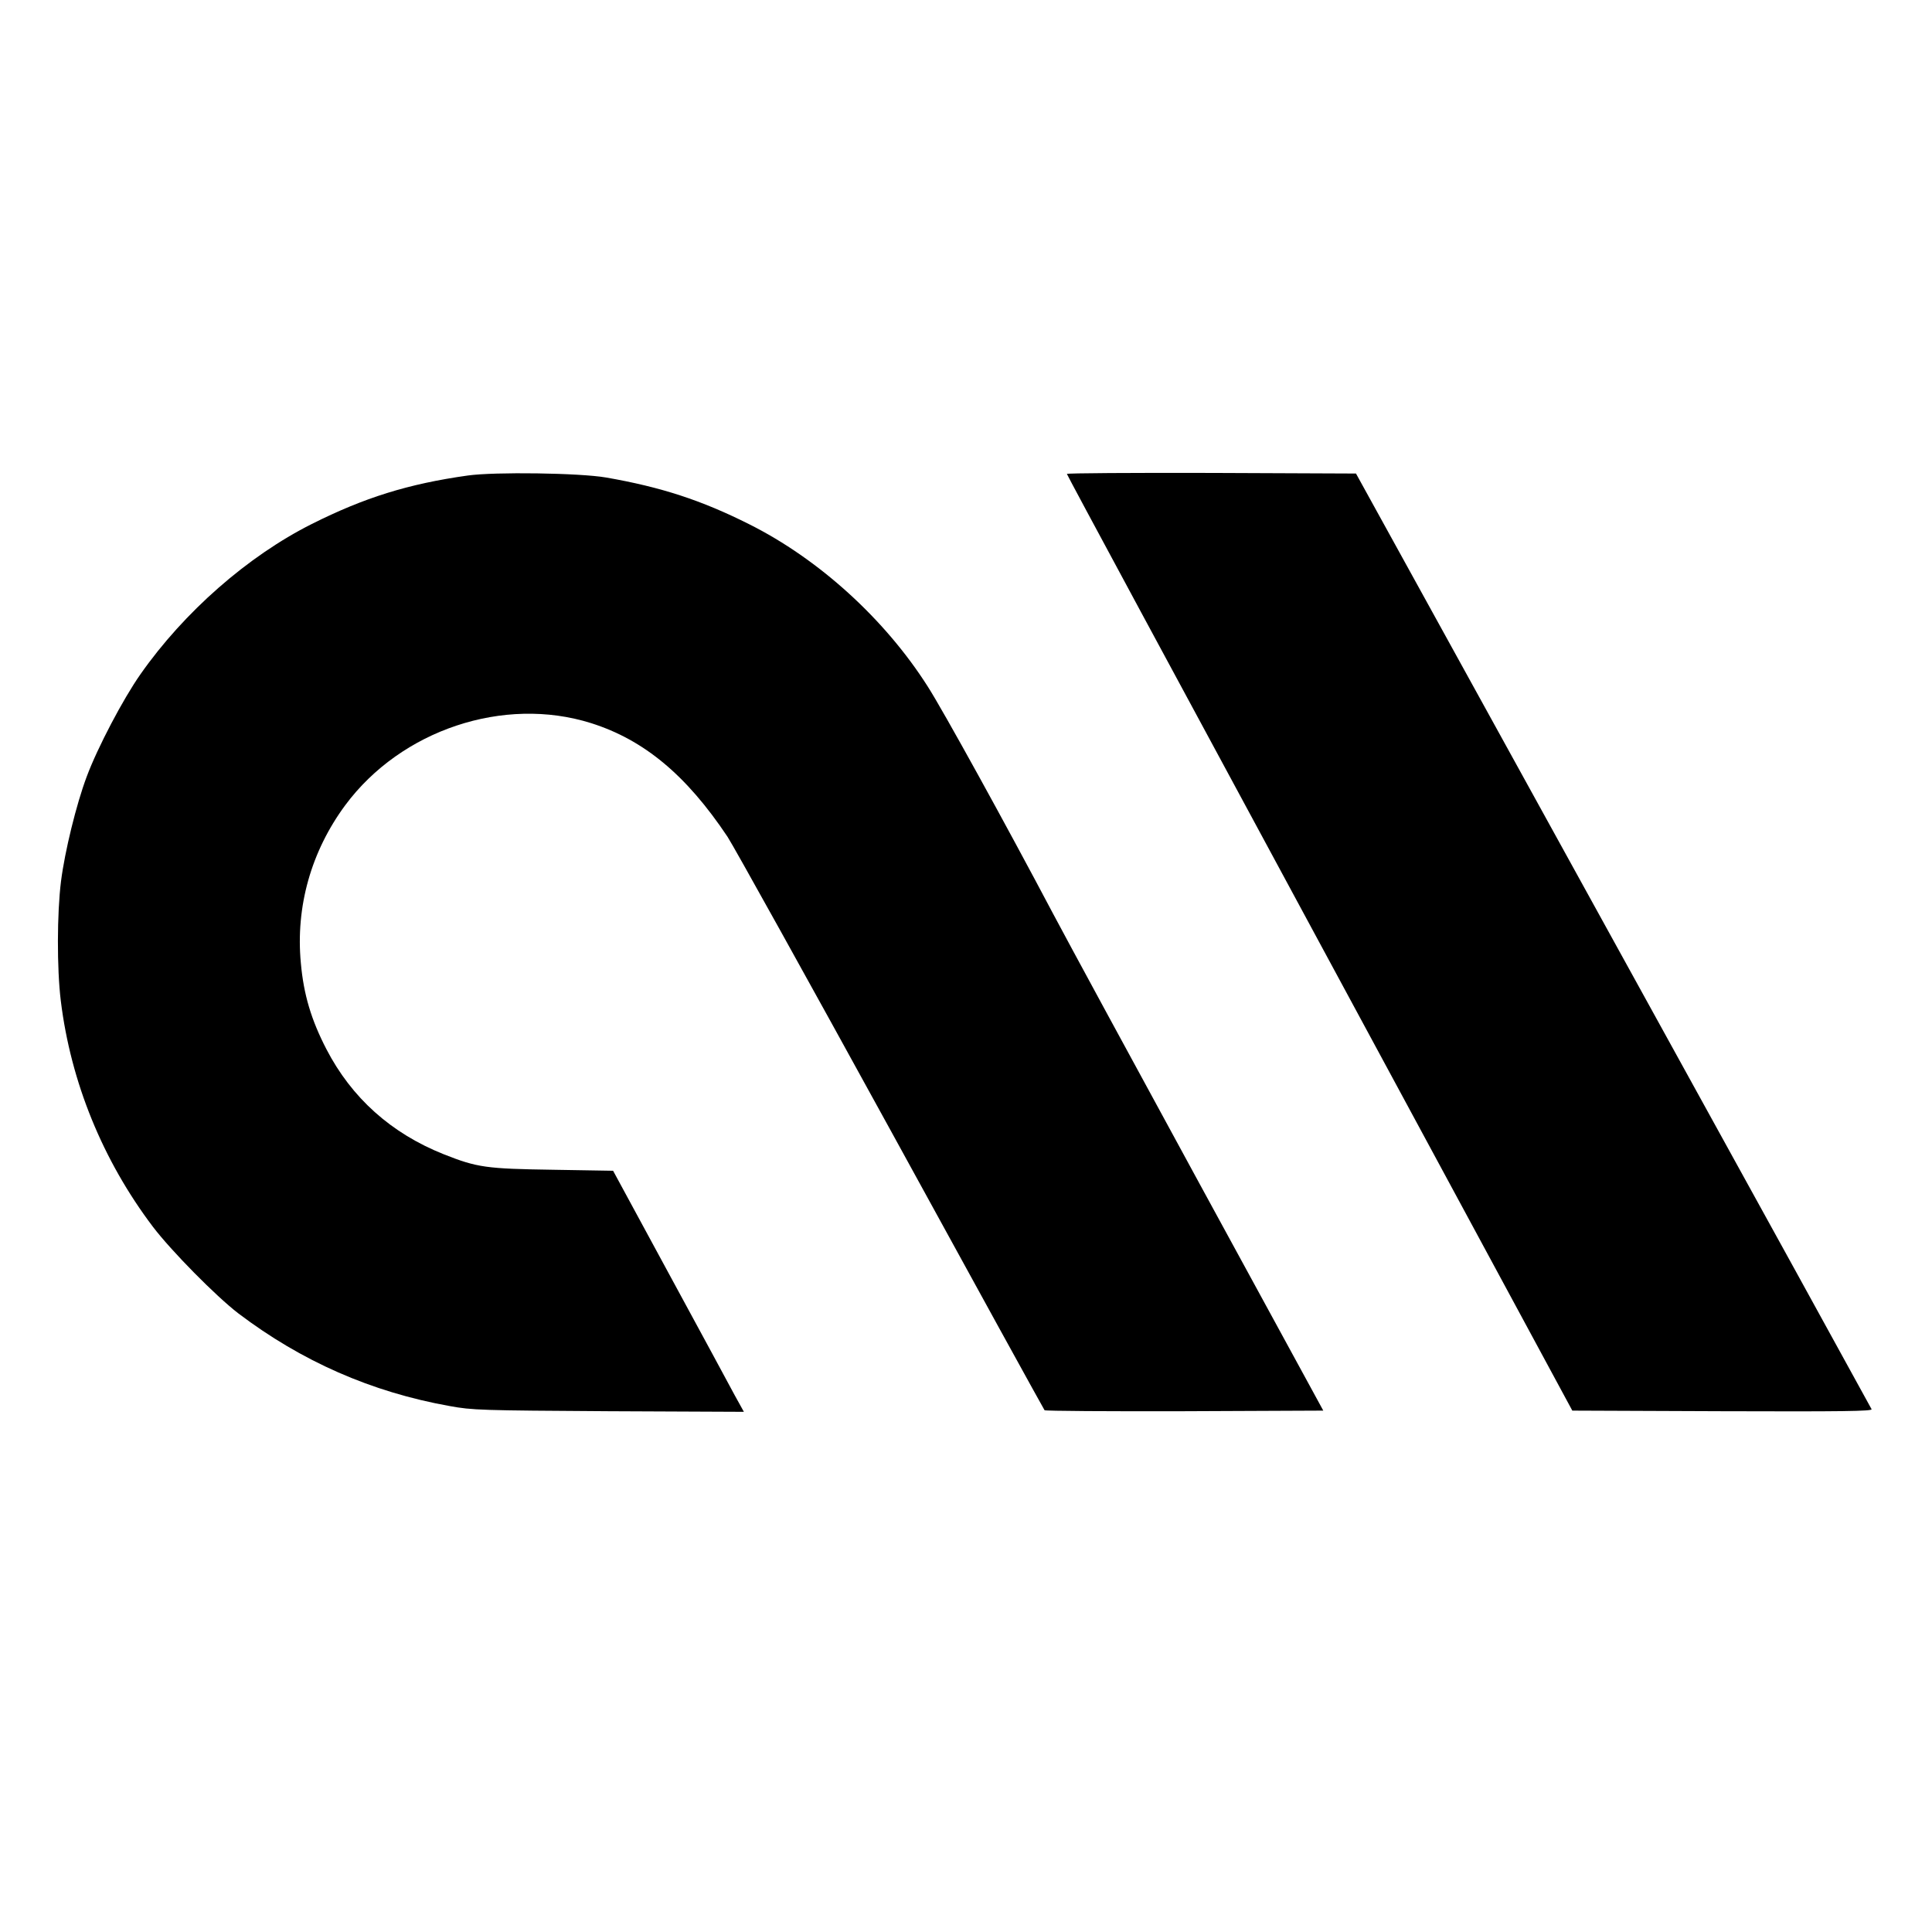
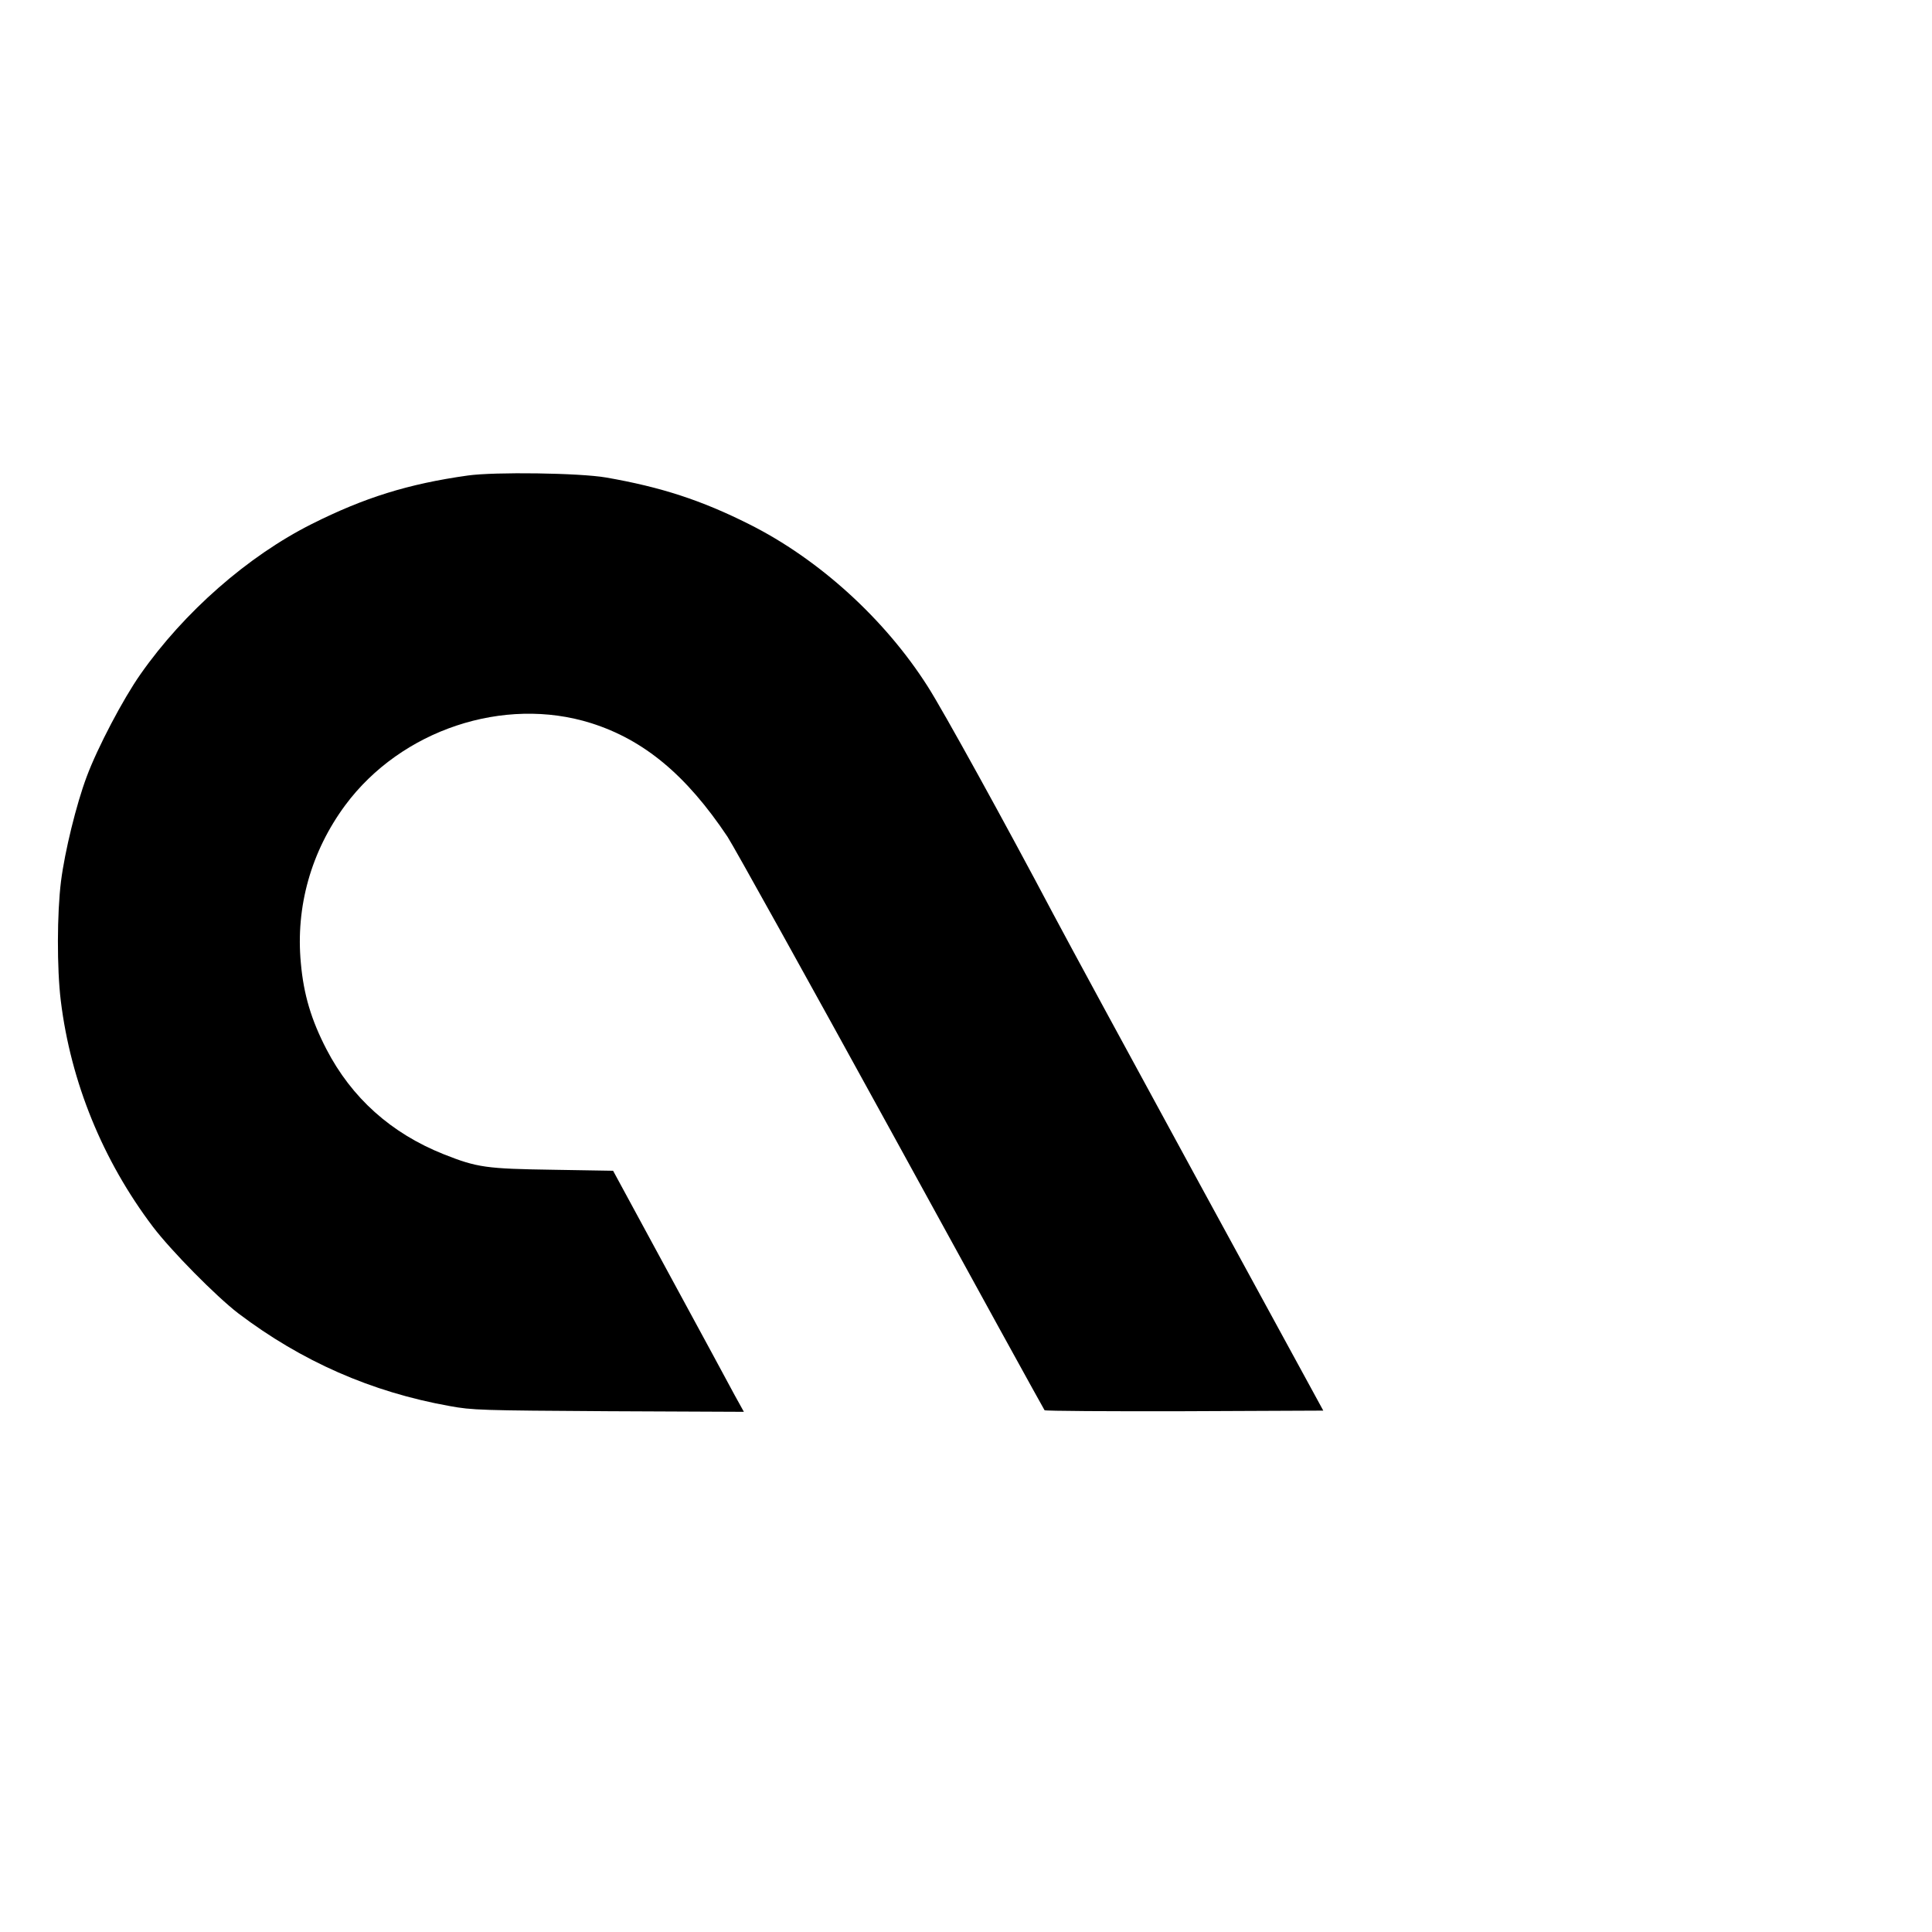
<svg xmlns="http://www.w3.org/2000/svg" version="1.0" width="969pt" height="969pt" viewBox="0 0 969 969" preserveAspectRatio="xMidYMid meet">
  <g transform="translate(0,969) scale(0.1,-0.1)" fill="#000000" stroke="none">
    <path d="M2346 7305 c-299 -42 -519 -111 -782 -243 -321 -161 -641 -442 -859 -753 -88 -125 -216 -369 -270 -514 -52 -138 -110 -375 -129 -525 -20 -160 -21 -437 -1 -600 50 -407 210 -800 462 -1133 92 -121 316 -348 428 -434 318 -241 668 -395 1060 -465 114 -21 156 -22 798 -26 l678 -3 -46 83 c-24 46 -172 318 -327 604 l-283 522 -300 5 c-337 5 -381 11 -550 78 -263 105 -461 282 -588 527 -76 147 -114 274 -128 431 -27 284 52 562 223 793 280 377 795 549 1233 411 265 -84 477 -260 684 -570 33 -51 403 -717 822 -1480 418 -763 764 -1391 768 -1396 4 -4 320 -6 703 -5 l695 3 -619 1135 c-340 624 -671 1234 -735 1355 -240 454 -553 1022 -630 1142 -215 338 -546 639 -896 814 -239 120 -441 186 -717 234 -133 23 -558 29 -694 10z" />
-     <path d="M5351 7313 c0 -5 571 -1063 1268 -2353 l1267 -2345 753 -3 c601 -2 752 0 748 10 -3 7 -586 1066 -1296 2353 l-1290 2340 -725 3 c-399 1 -726 -1 -725 -5z" />
  </g>
</svg>